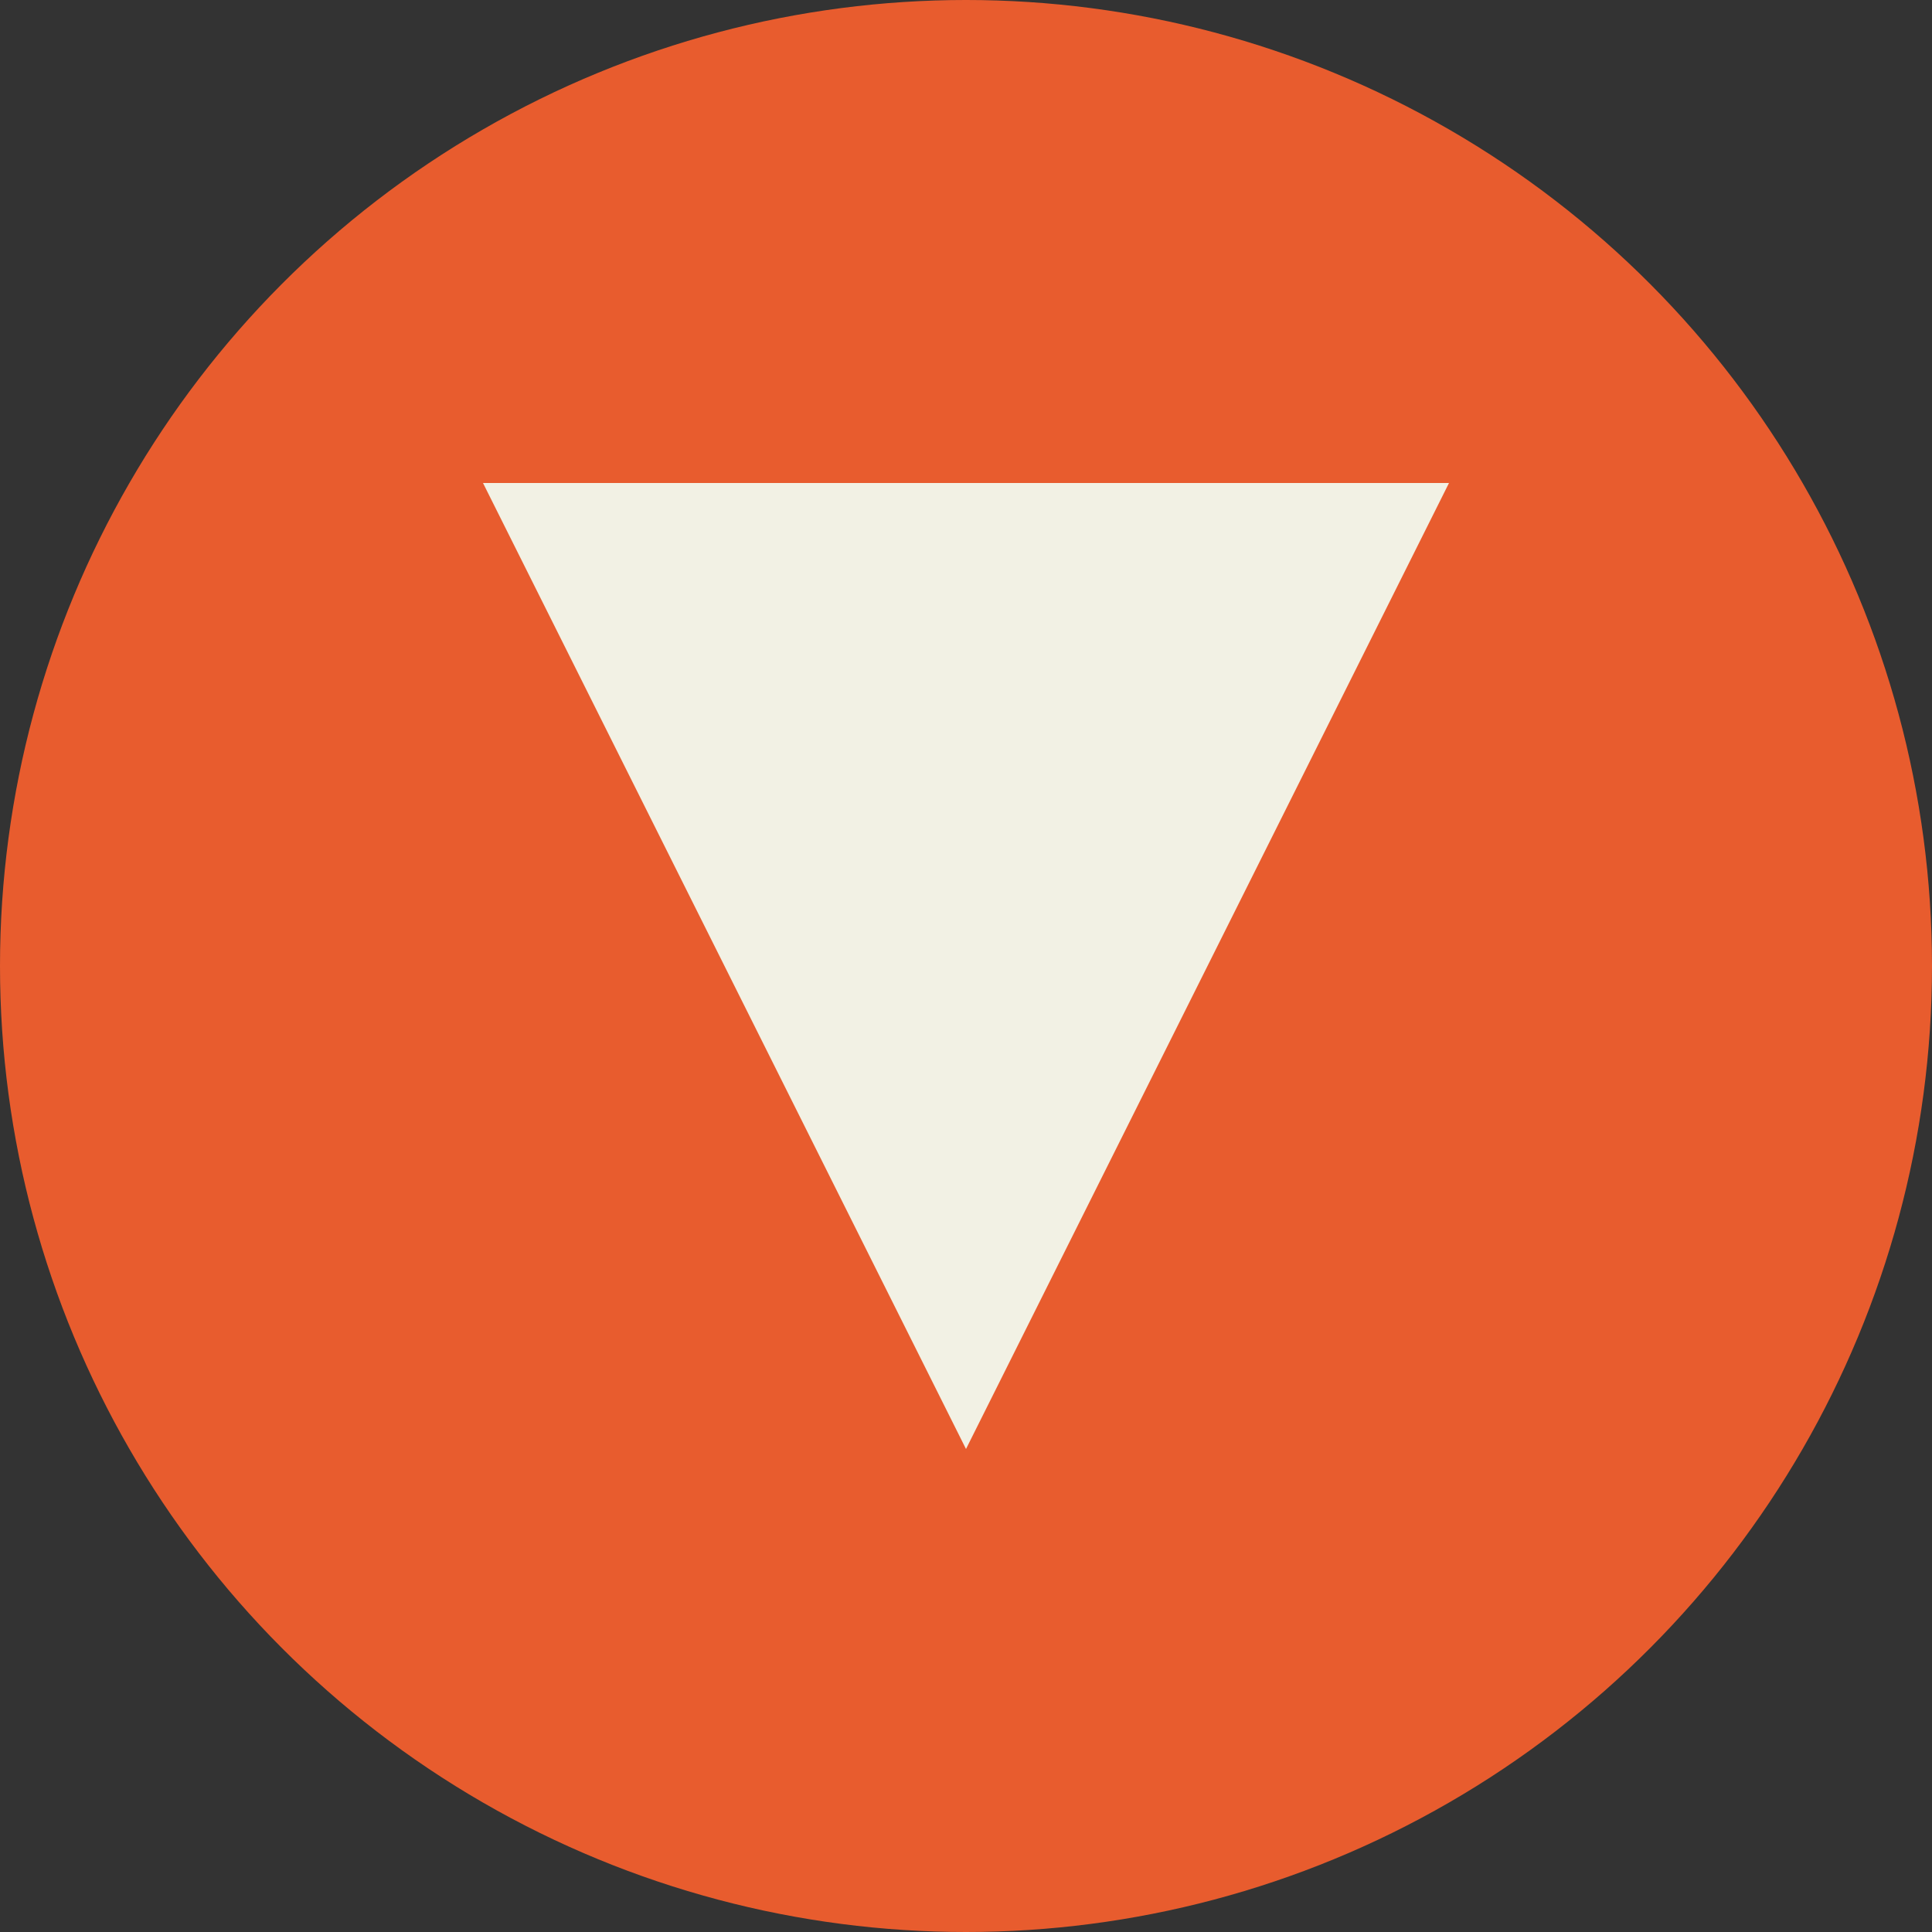
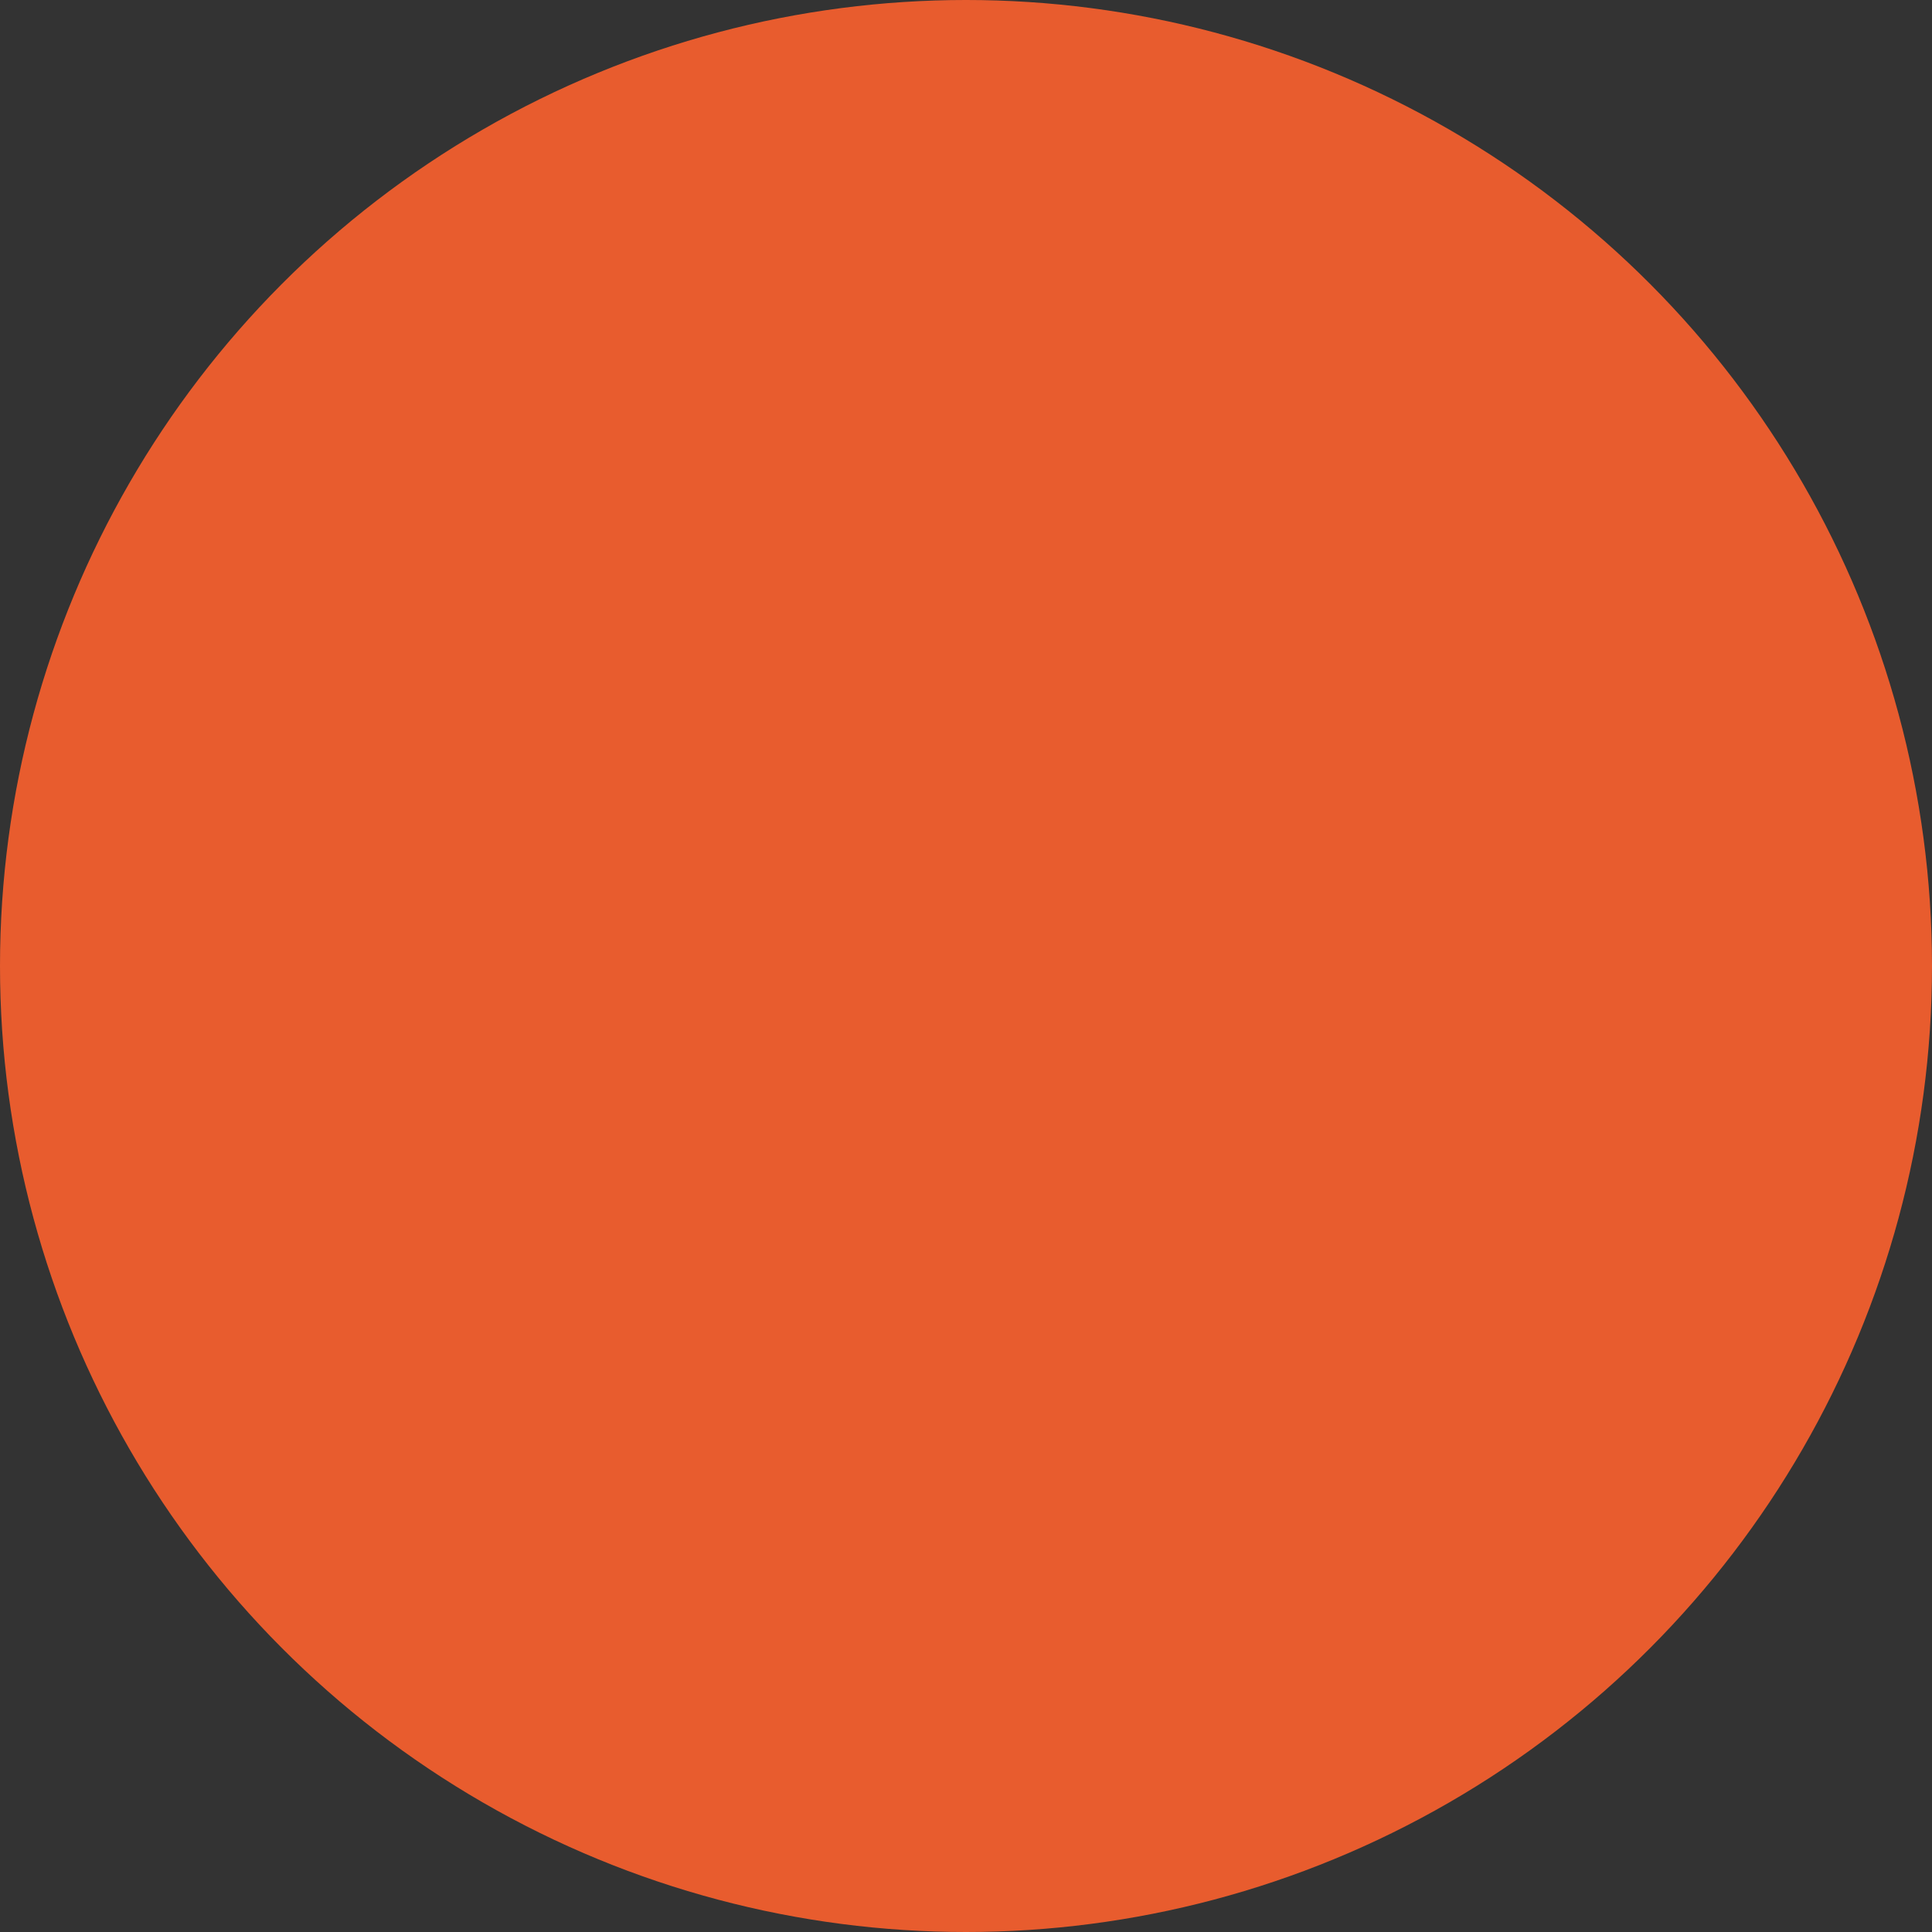
<svg xmlns="http://www.w3.org/2000/svg" viewBox="0 0 32 32" width="32" height="32">
  <rect x="0" y="0" width="32" height="32" fill="#333333" stroke="none" />
  <circle cx="16" cy="16" r="16" fill="#E85C2E" />
-   <path d="M8 8 L24 8 L16 24 Z" fill="#F2F1E4" />
</svg>